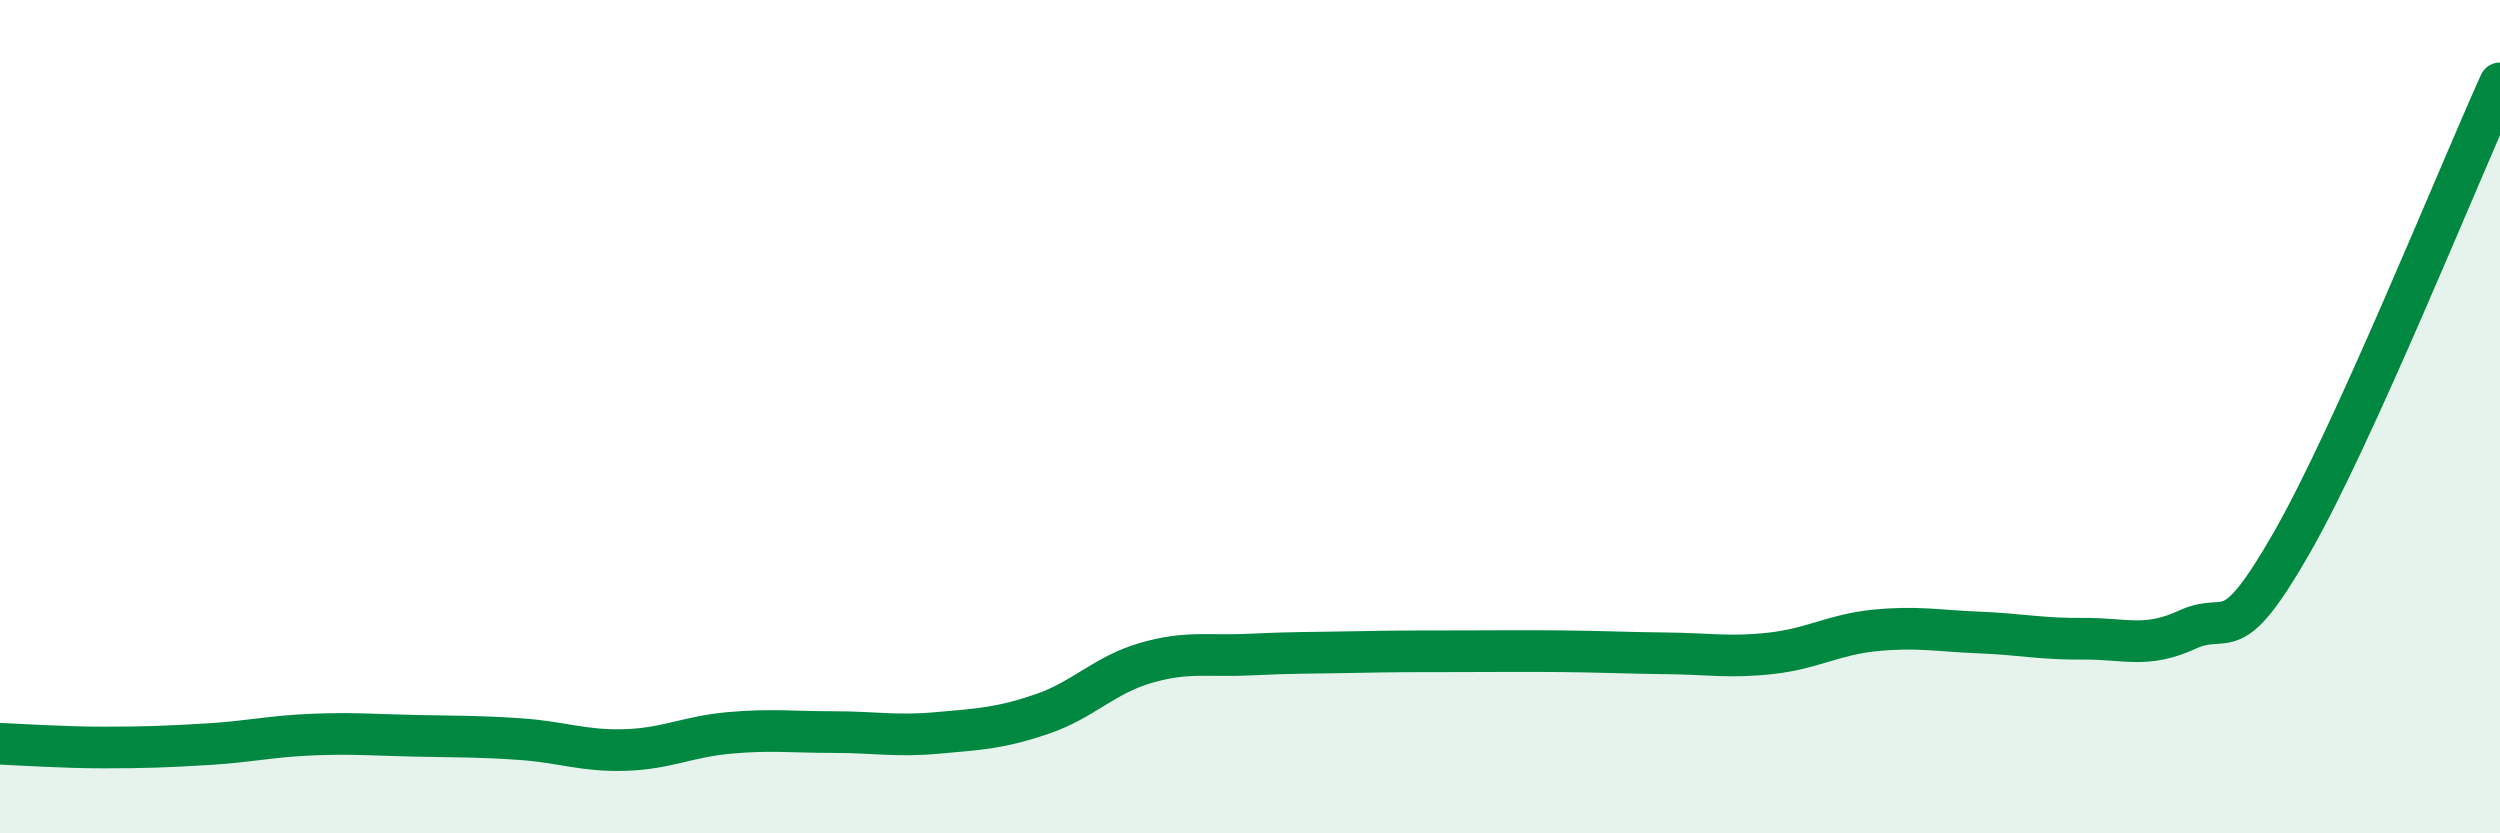
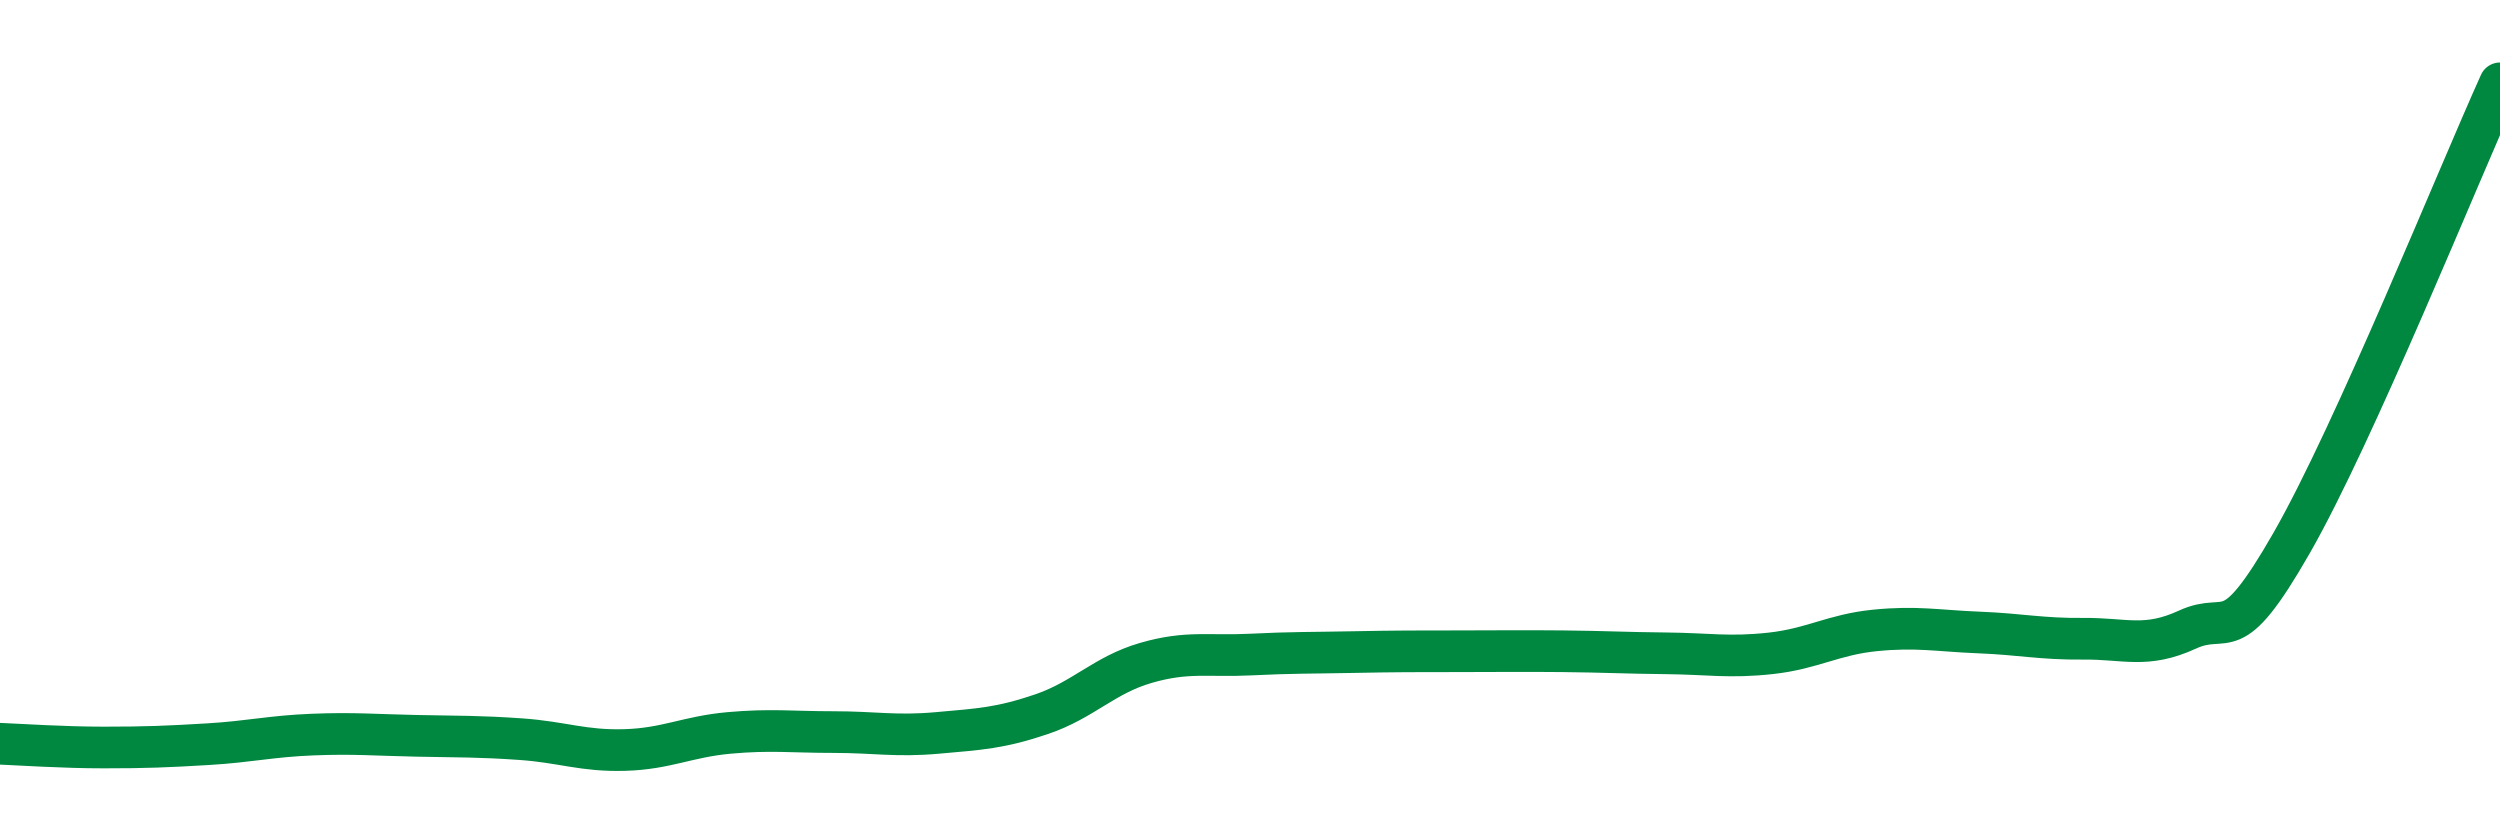
<svg xmlns="http://www.w3.org/2000/svg" width="60" height="20" viewBox="0 0 60 20">
-   <path d="M 0,17.85 C 0.5,17.87 1.5,17.94 2.5,17.94 C 3.5,17.94 4,17.92 5,17.86 C 6,17.8 6.5,17.67 7.5,17.63 C 8.5,17.59 9,17.64 10,17.66 C 11,17.68 11.5,17.67 12.5,17.74 C 13.5,17.81 14,18.03 15,18 C 16,17.97 16.5,17.68 17.5,17.59 C 18.5,17.5 19,17.57 20,17.57 C 21,17.57 21.5,17.68 22.5,17.59 C 23.5,17.5 24,17.48 25,17.14 C 26,16.8 26.5,16.2 27.5,15.91 C 28.5,15.62 29,15.76 30,15.71 C 31,15.66 31.5,15.67 32.5,15.65 C 33.5,15.63 34,15.63 35,15.63 C 36,15.63 36.5,15.62 37.5,15.63 C 38.5,15.64 39,15.67 40,15.68 C 41,15.69 41.5,15.79 42.5,15.68 C 43.5,15.57 44,15.23 45,15.13 C 46,15.03 46.5,15.14 47.5,15.18 C 48.5,15.22 49,15.34 50,15.33 C 51,15.32 51.5,15.57 52.5,15.11 C 53.5,14.65 53.5,15.65 55,13.03 C 56.5,10.41 59,4.21 60,2L60 20L0 20Z" fill="#008740" opacity="0.1" stroke-linecap="round" stroke-linejoin="round" />
  <path d="M 0,17.85 C 0.5,17.87 1.5,17.94 2.5,17.94 C 3.5,17.94 4,17.92 5,17.86 C 6,17.8 6.5,17.67 7.5,17.63 C 8.5,17.59 9,17.64 10,17.66 C 11,17.68 11.5,17.67 12.5,17.74 C 13.5,17.81 14,18.03 15,18 C 16,17.97 16.5,17.68 17.5,17.59 C 18.5,17.5 19,17.57 20,17.57 C 21,17.57 21.5,17.68 22.5,17.59 C 23.5,17.5 24,17.48 25,17.14 C 26,16.8 26.5,16.2 27.5,15.91 C 28.5,15.62 29,15.76 30,15.71 C 31,15.66 31.5,15.67 32.5,15.65 C 33.5,15.63 34,15.63 35,15.63 C 36,15.63 36.5,15.62 37.5,15.63 C 38.5,15.64 39,15.67 40,15.68 C 41,15.69 41.5,15.79 42.5,15.68 C 43.5,15.57 44,15.23 45,15.13 C 46,15.03 46.5,15.14 47.5,15.18 C 48.5,15.22 49,15.34 50,15.33 C 51,15.32 51.5,15.57 52.5,15.11 C 53.5,14.65 53.5,15.65 55,13.03 C 56.5,10.41 59,4.21 60,2" stroke="#008740" stroke-width="1" fill="none" stroke-linecap="round" stroke-linejoin="round" />
</svg>